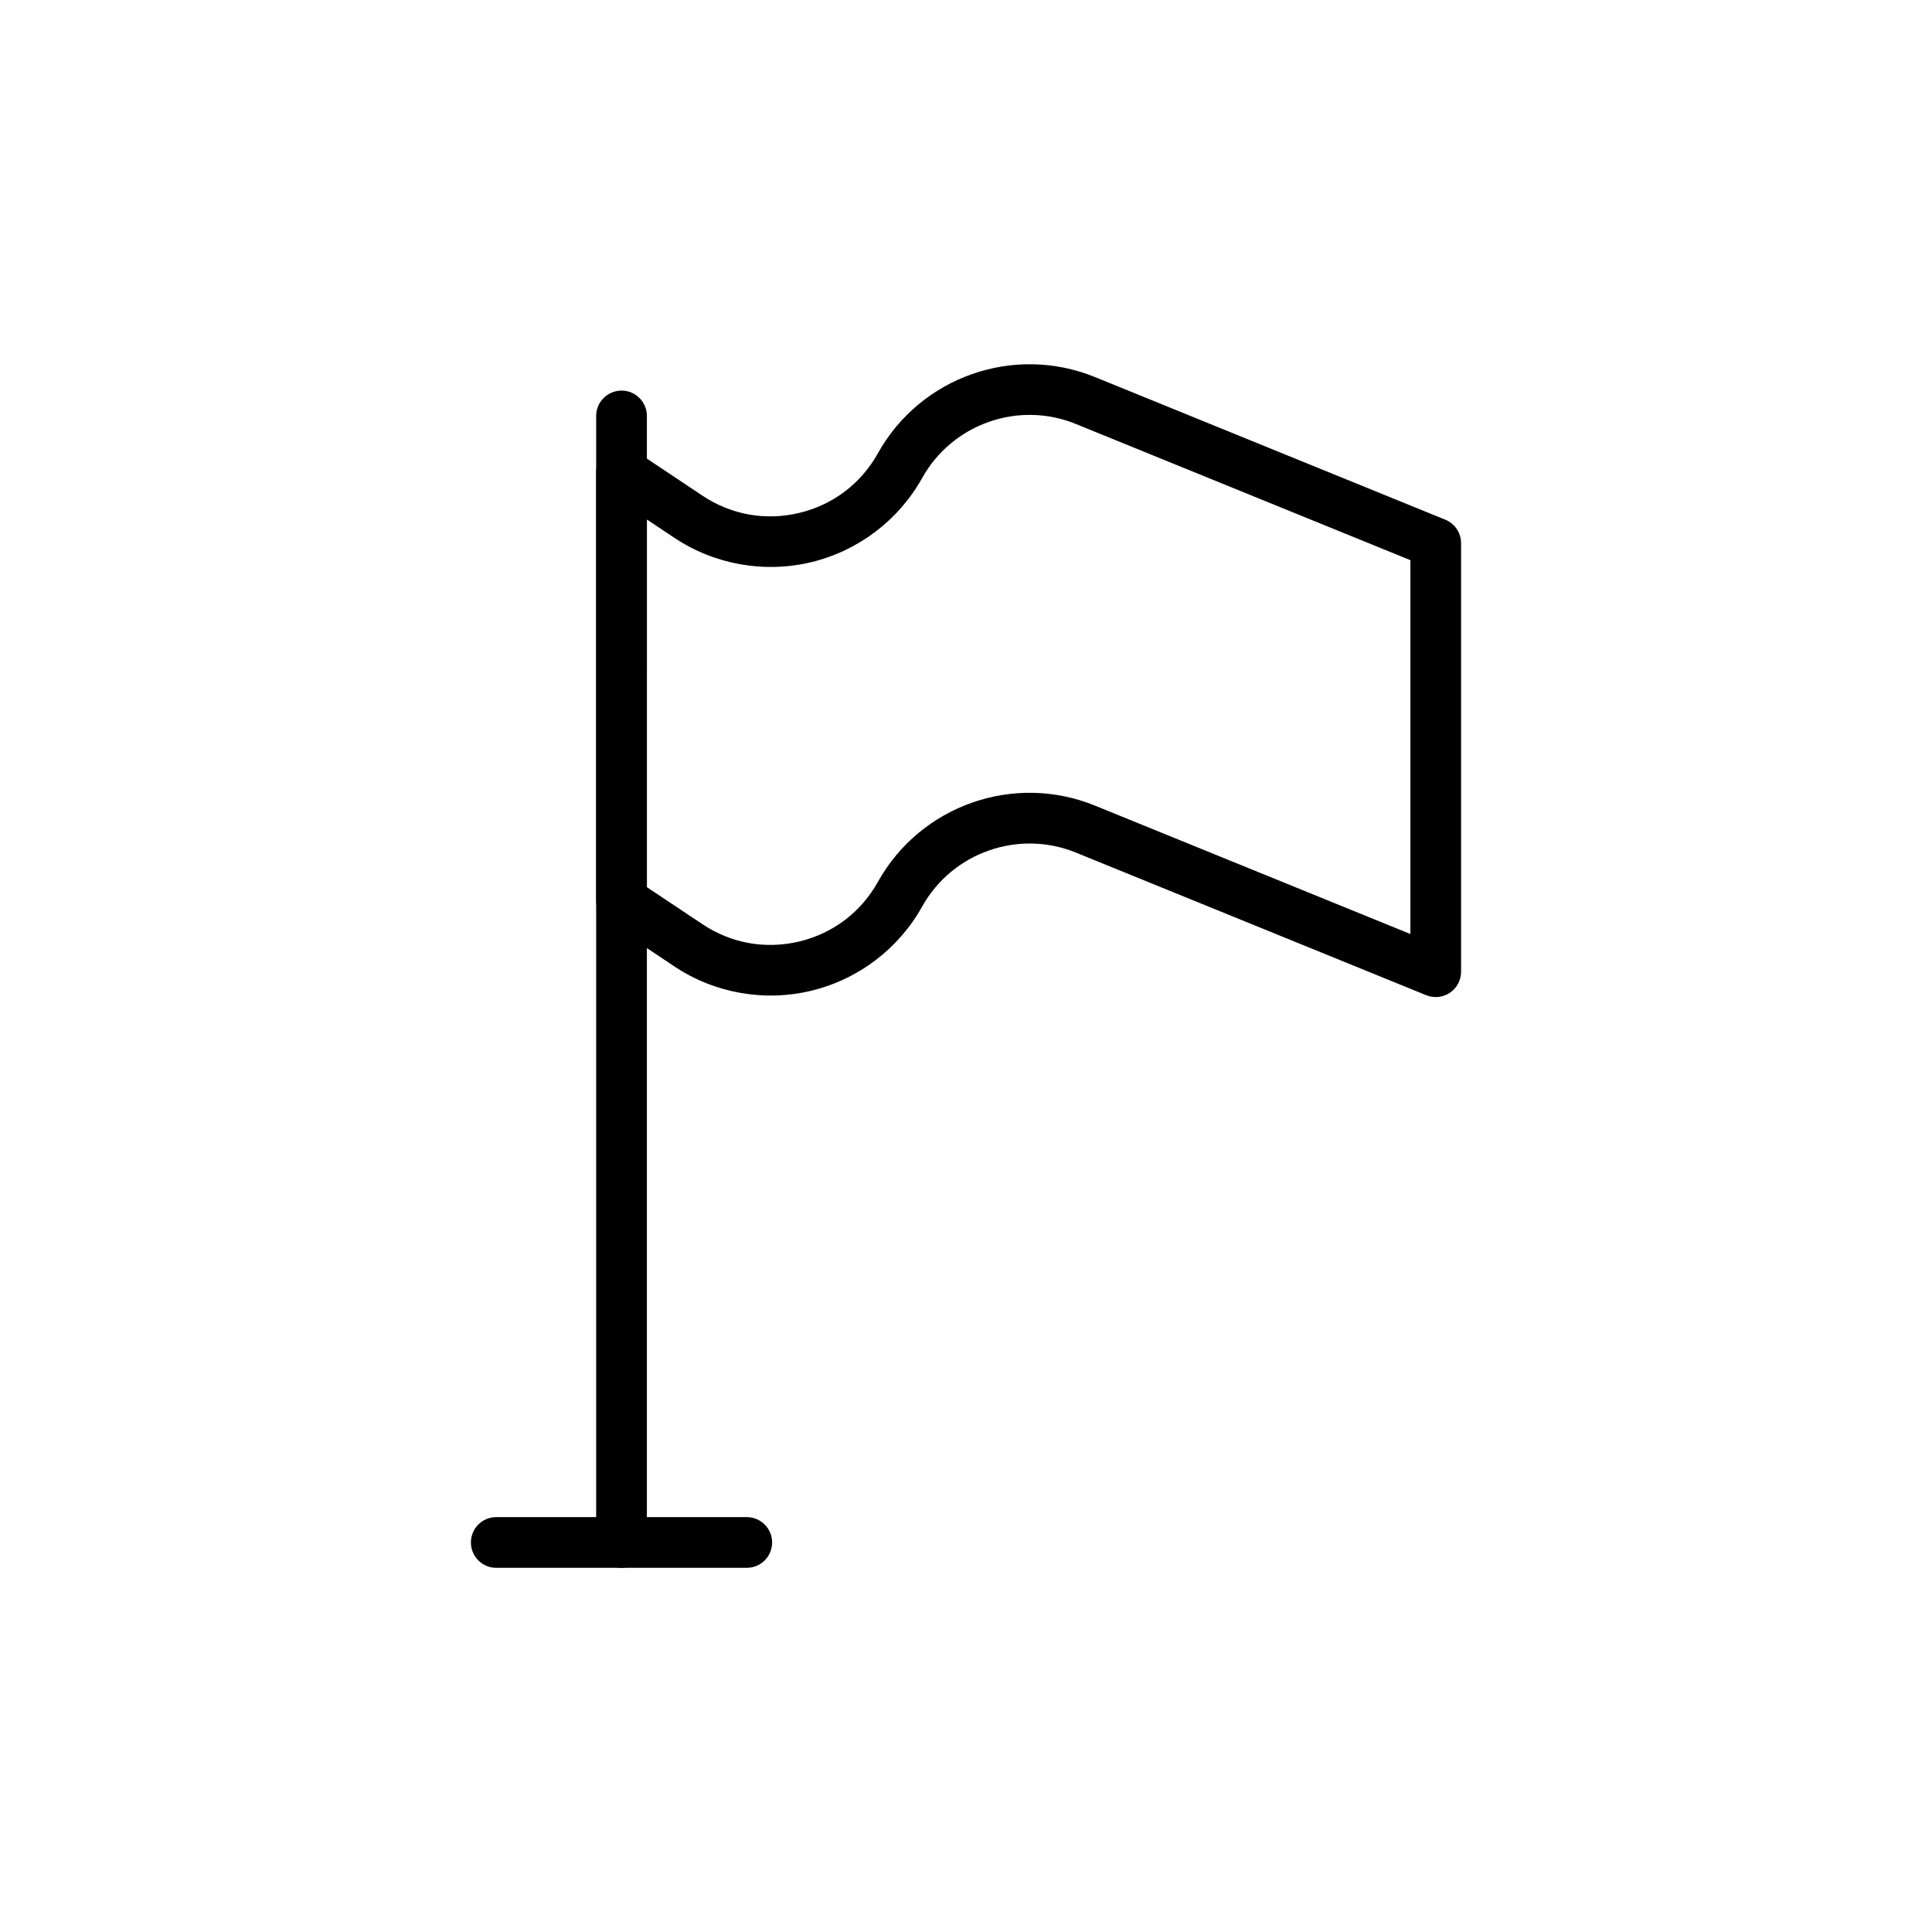
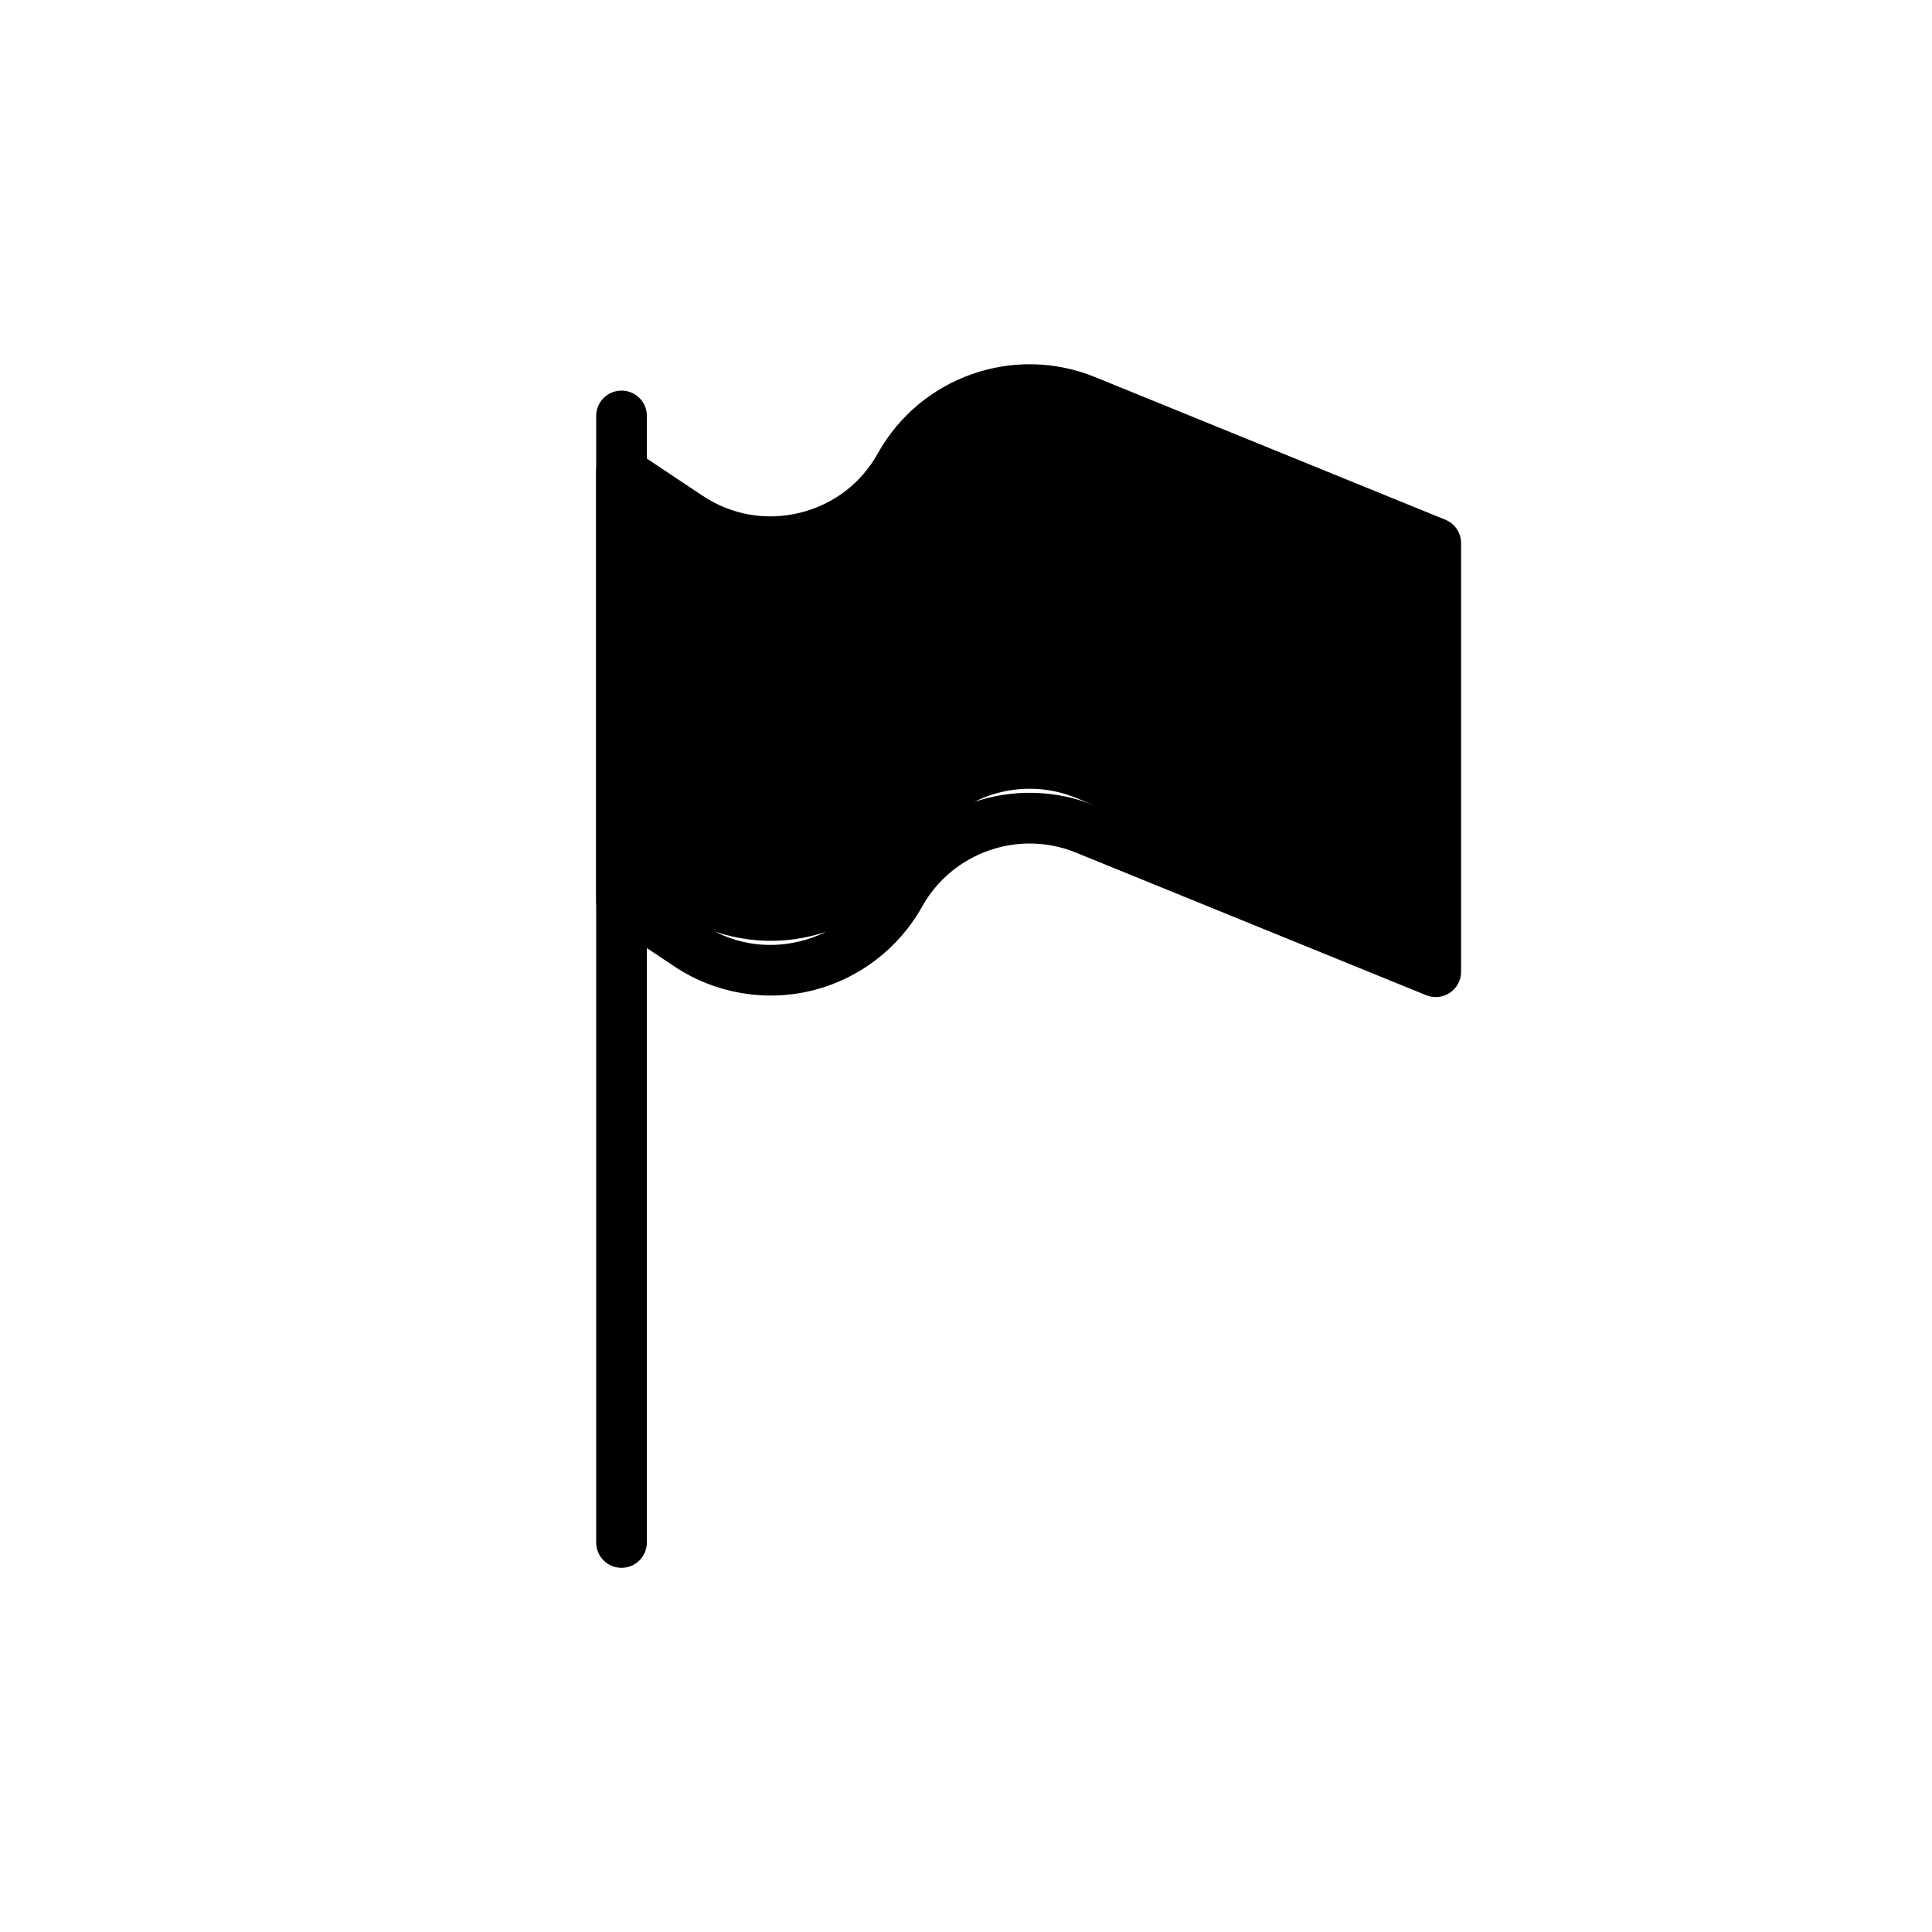
<svg xmlns="http://www.w3.org/2000/svg" fill="#000000" width="800px" height="800px" version="1.1" viewBox="144 144 512 512">
  <g>
-     <path d="m524.48 408.23c-0.859 0-1.719-0.164-2.531-0.496l-92.852-37.801c-15.191-6.176-32.703-0.035-40.711 14.301-6.219 11.172-16.918 19.305-29.355 22.312-12.426 3.016-25.676 0.664-36.316-6.434l-17.73-11.82c-1.871-1.246-2.992-3.344-2.992-5.59v-113.58c0-2.477 1.363-4.754 3.551-5.922 2.18-1.168 4.836-1.035 6.894 0.336l17.73 11.824c7.648 5.094 16.773 6.715 25.707 4.551 8.93-2.16 16.309-7.766 20.777-15.789 11.309-20.27 36.027-28.949 57.512-20.203l92.852 37.801c2.531 1.031 4.184 3.488 4.184 6.223v113.58c0 2.238-1.113 4.328-2.973 5.574-1.121 0.746-2.426 1.137-3.746 1.137zm-209.05-29.125 14.742 9.828c7.648 5.106 16.773 6.703 25.707 4.555 8.93-2.16 16.309-7.766 20.777-15.793 11.309-20.27 36.027-28.957 57.512-20.203l83.602 34.031v-99.074l-88.664-36.094c-15.219-6.199-32.703-0.043-40.711 14.301-6.219 11.172-16.918 19.305-29.348 22.309-12.43 3.016-25.676 0.664-36.324-6.434l-7.289-4.859z" />
+     <path d="m524.48 408.23c-0.859 0-1.719-0.164-2.531-0.496l-92.852-37.801c-15.191-6.176-32.703-0.035-40.711 14.301-6.219 11.172-16.918 19.305-29.355 22.312-12.426 3.016-25.676 0.664-36.316-6.434l-17.73-11.82c-1.871-1.246-2.992-3.344-2.992-5.59v-113.58c0-2.477 1.363-4.754 3.551-5.922 2.18-1.168 4.836-1.035 6.894 0.336l17.73 11.824c7.648 5.094 16.773 6.715 25.707 4.551 8.93-2.16 16.309-7.766 20.777-15.789 11.309-20.27 36.027-28.949 57.512-20.203l92.852 37.801c2.531 1.031 4.184 3.488 4.184 6.223v113.58c0 2.238-1.113 4.328-2.973 5.574-1.121 0.746-2.426 1.137-3.746 1.137zm-209.05-29.125 14.742 9.828c7.648 5.106 16.773 6.703 25.707 4.555 8.93-2.16 16.309-7.766 20.777-15.793 11.309-20.27 36.027-28.957 57.512-20.203l83.602 34.031l-88.664-36.094c-15.219-6.199-32.703-0.043-40.711 14.301-6.219 11.172-16.918 19.305-29.348 22.309-12.43 3.016-25.676 0.664-36.324-6.434l-7.289-4.859z" />
    <path d="m308.71 559.49c-3.715 0-6.719-3.008-6.719-6.719v-298.54c0-3.711 3.004-6.719 6.719-6.719 3.715 0 6.719 3.008 6.719 6.719v298.54c-0.004 3.711-3.008 6.719-6.719 6.719z" />
-     <path d="m341.9 559.49h-66.387c-3.715 0-6.719-3.008-6.719-6.719 0-3.711 3.004-6.719 6.719-6.719h66.387c3.715 0 6.719 3.008 6.719 6.719 0 3.711-3.004 6.719-6.719 6.719z" />
  </g>
</svg>